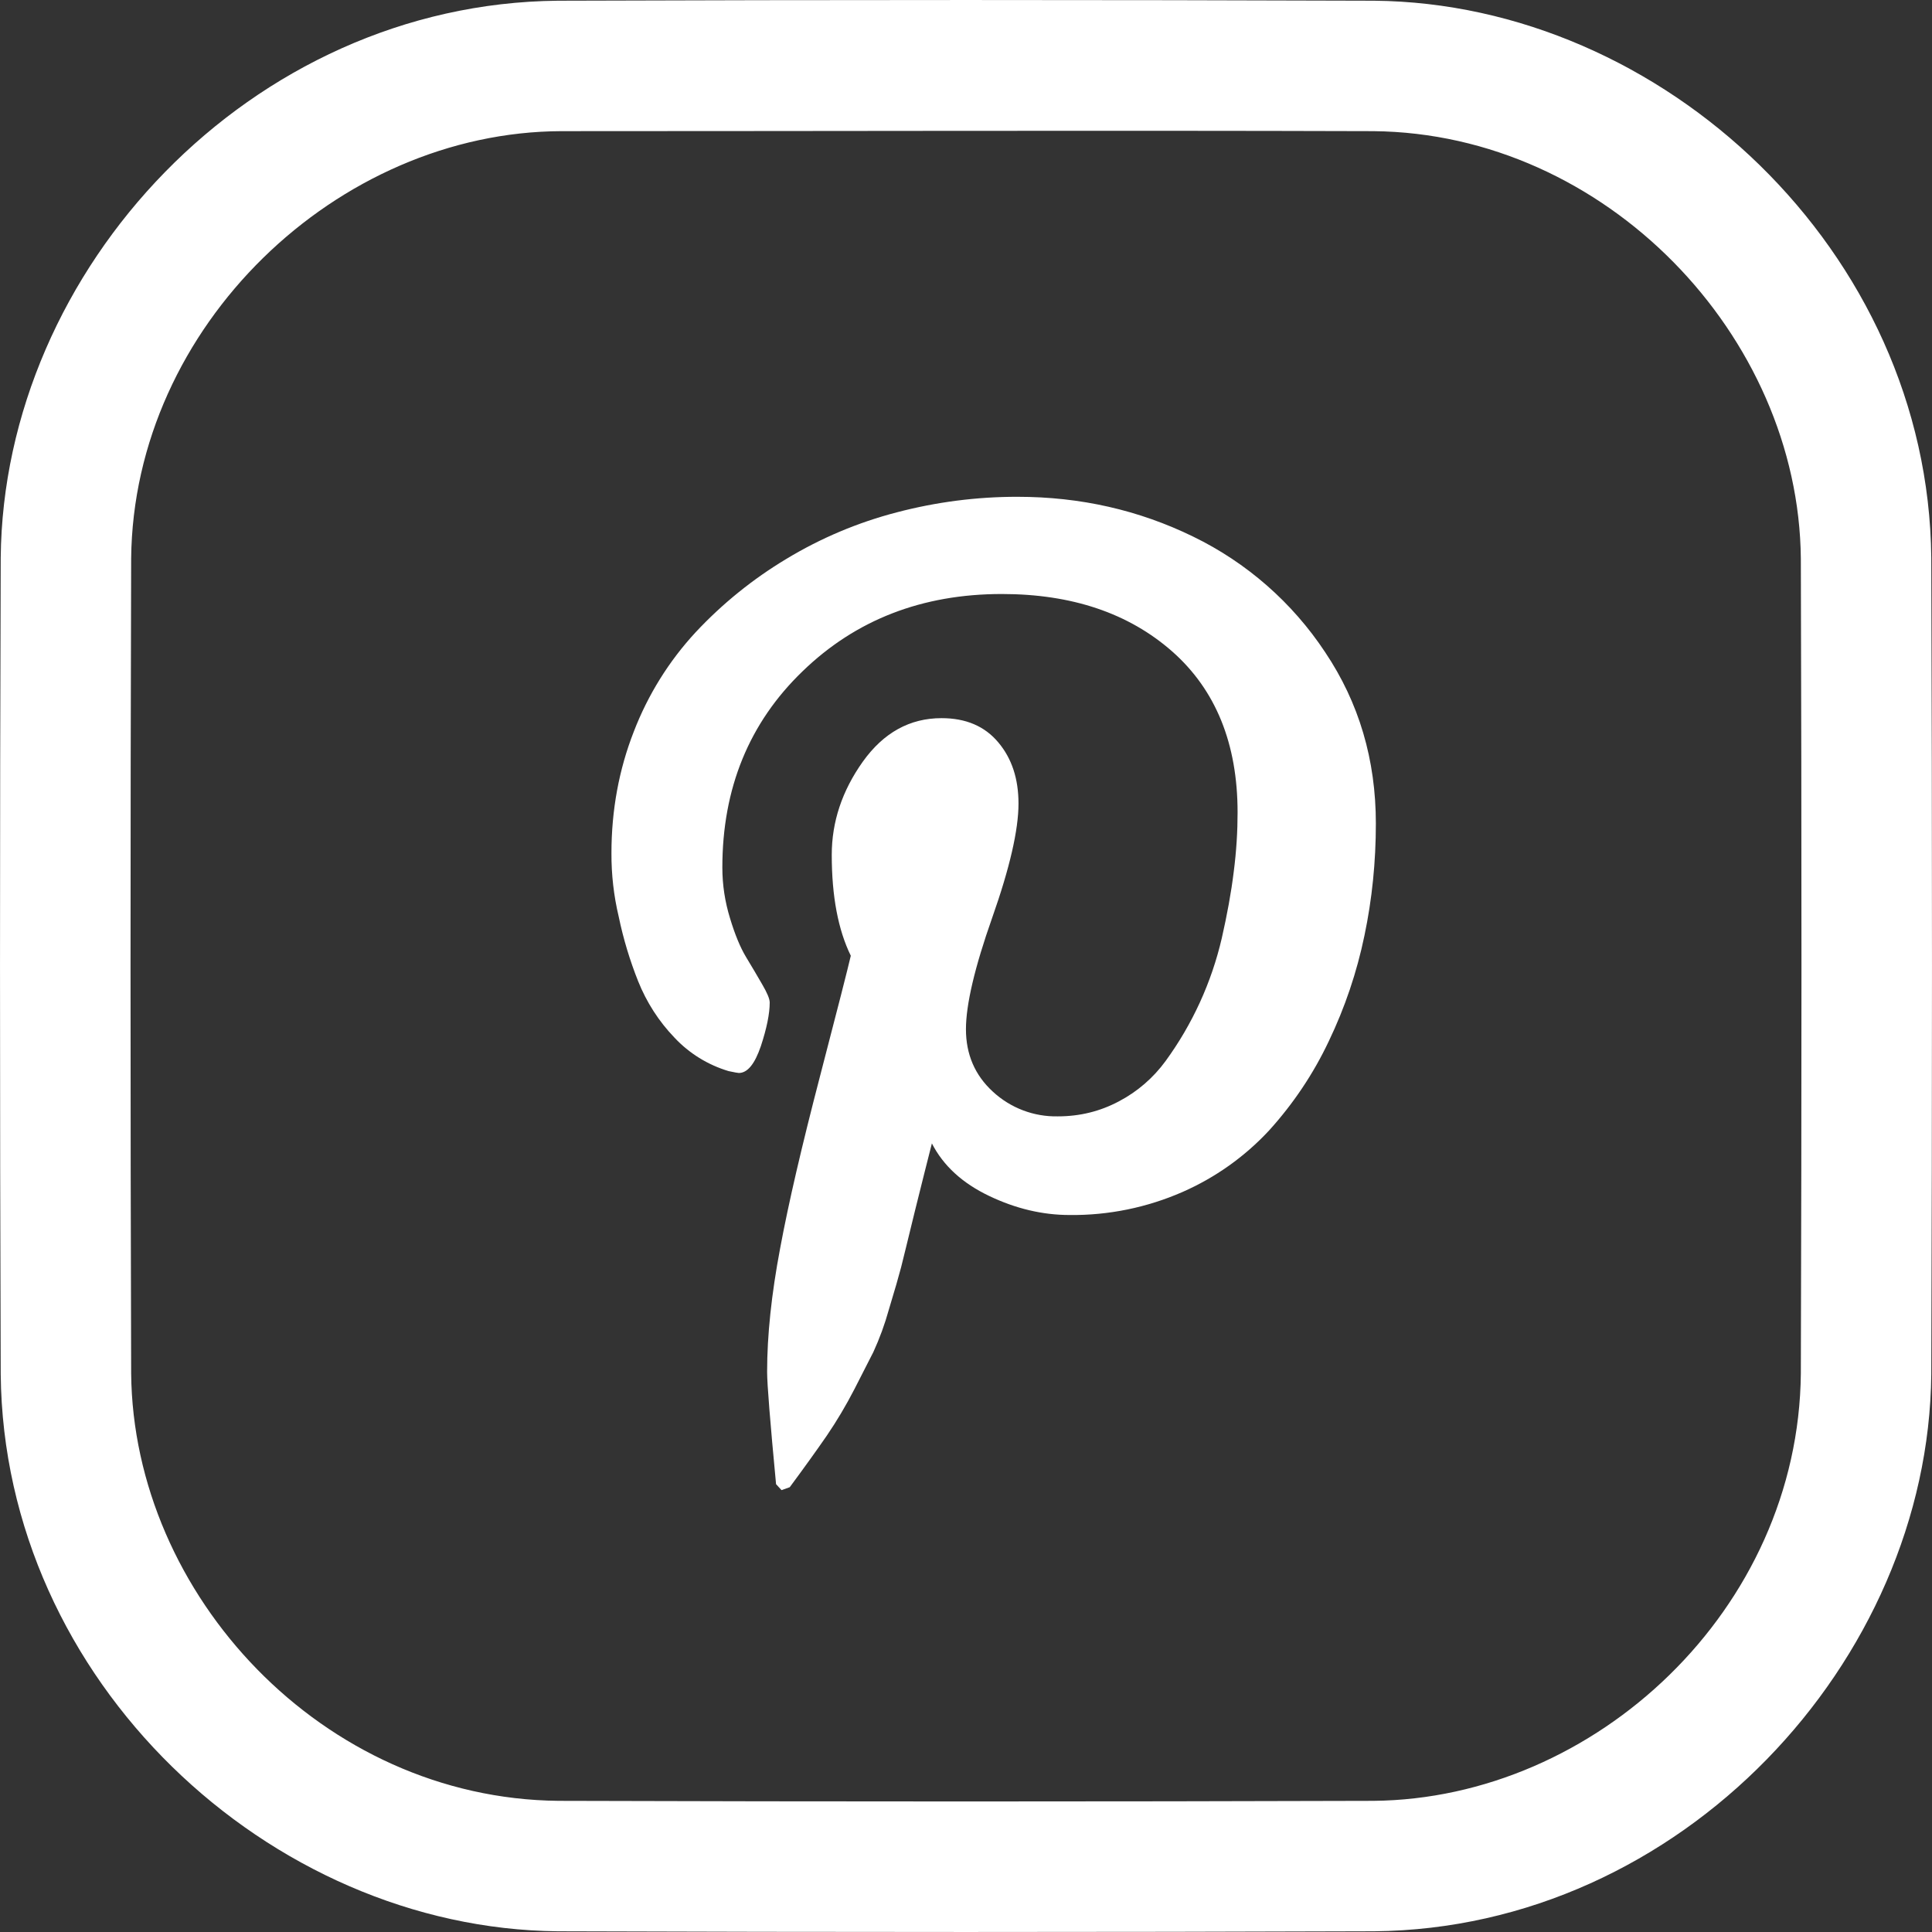
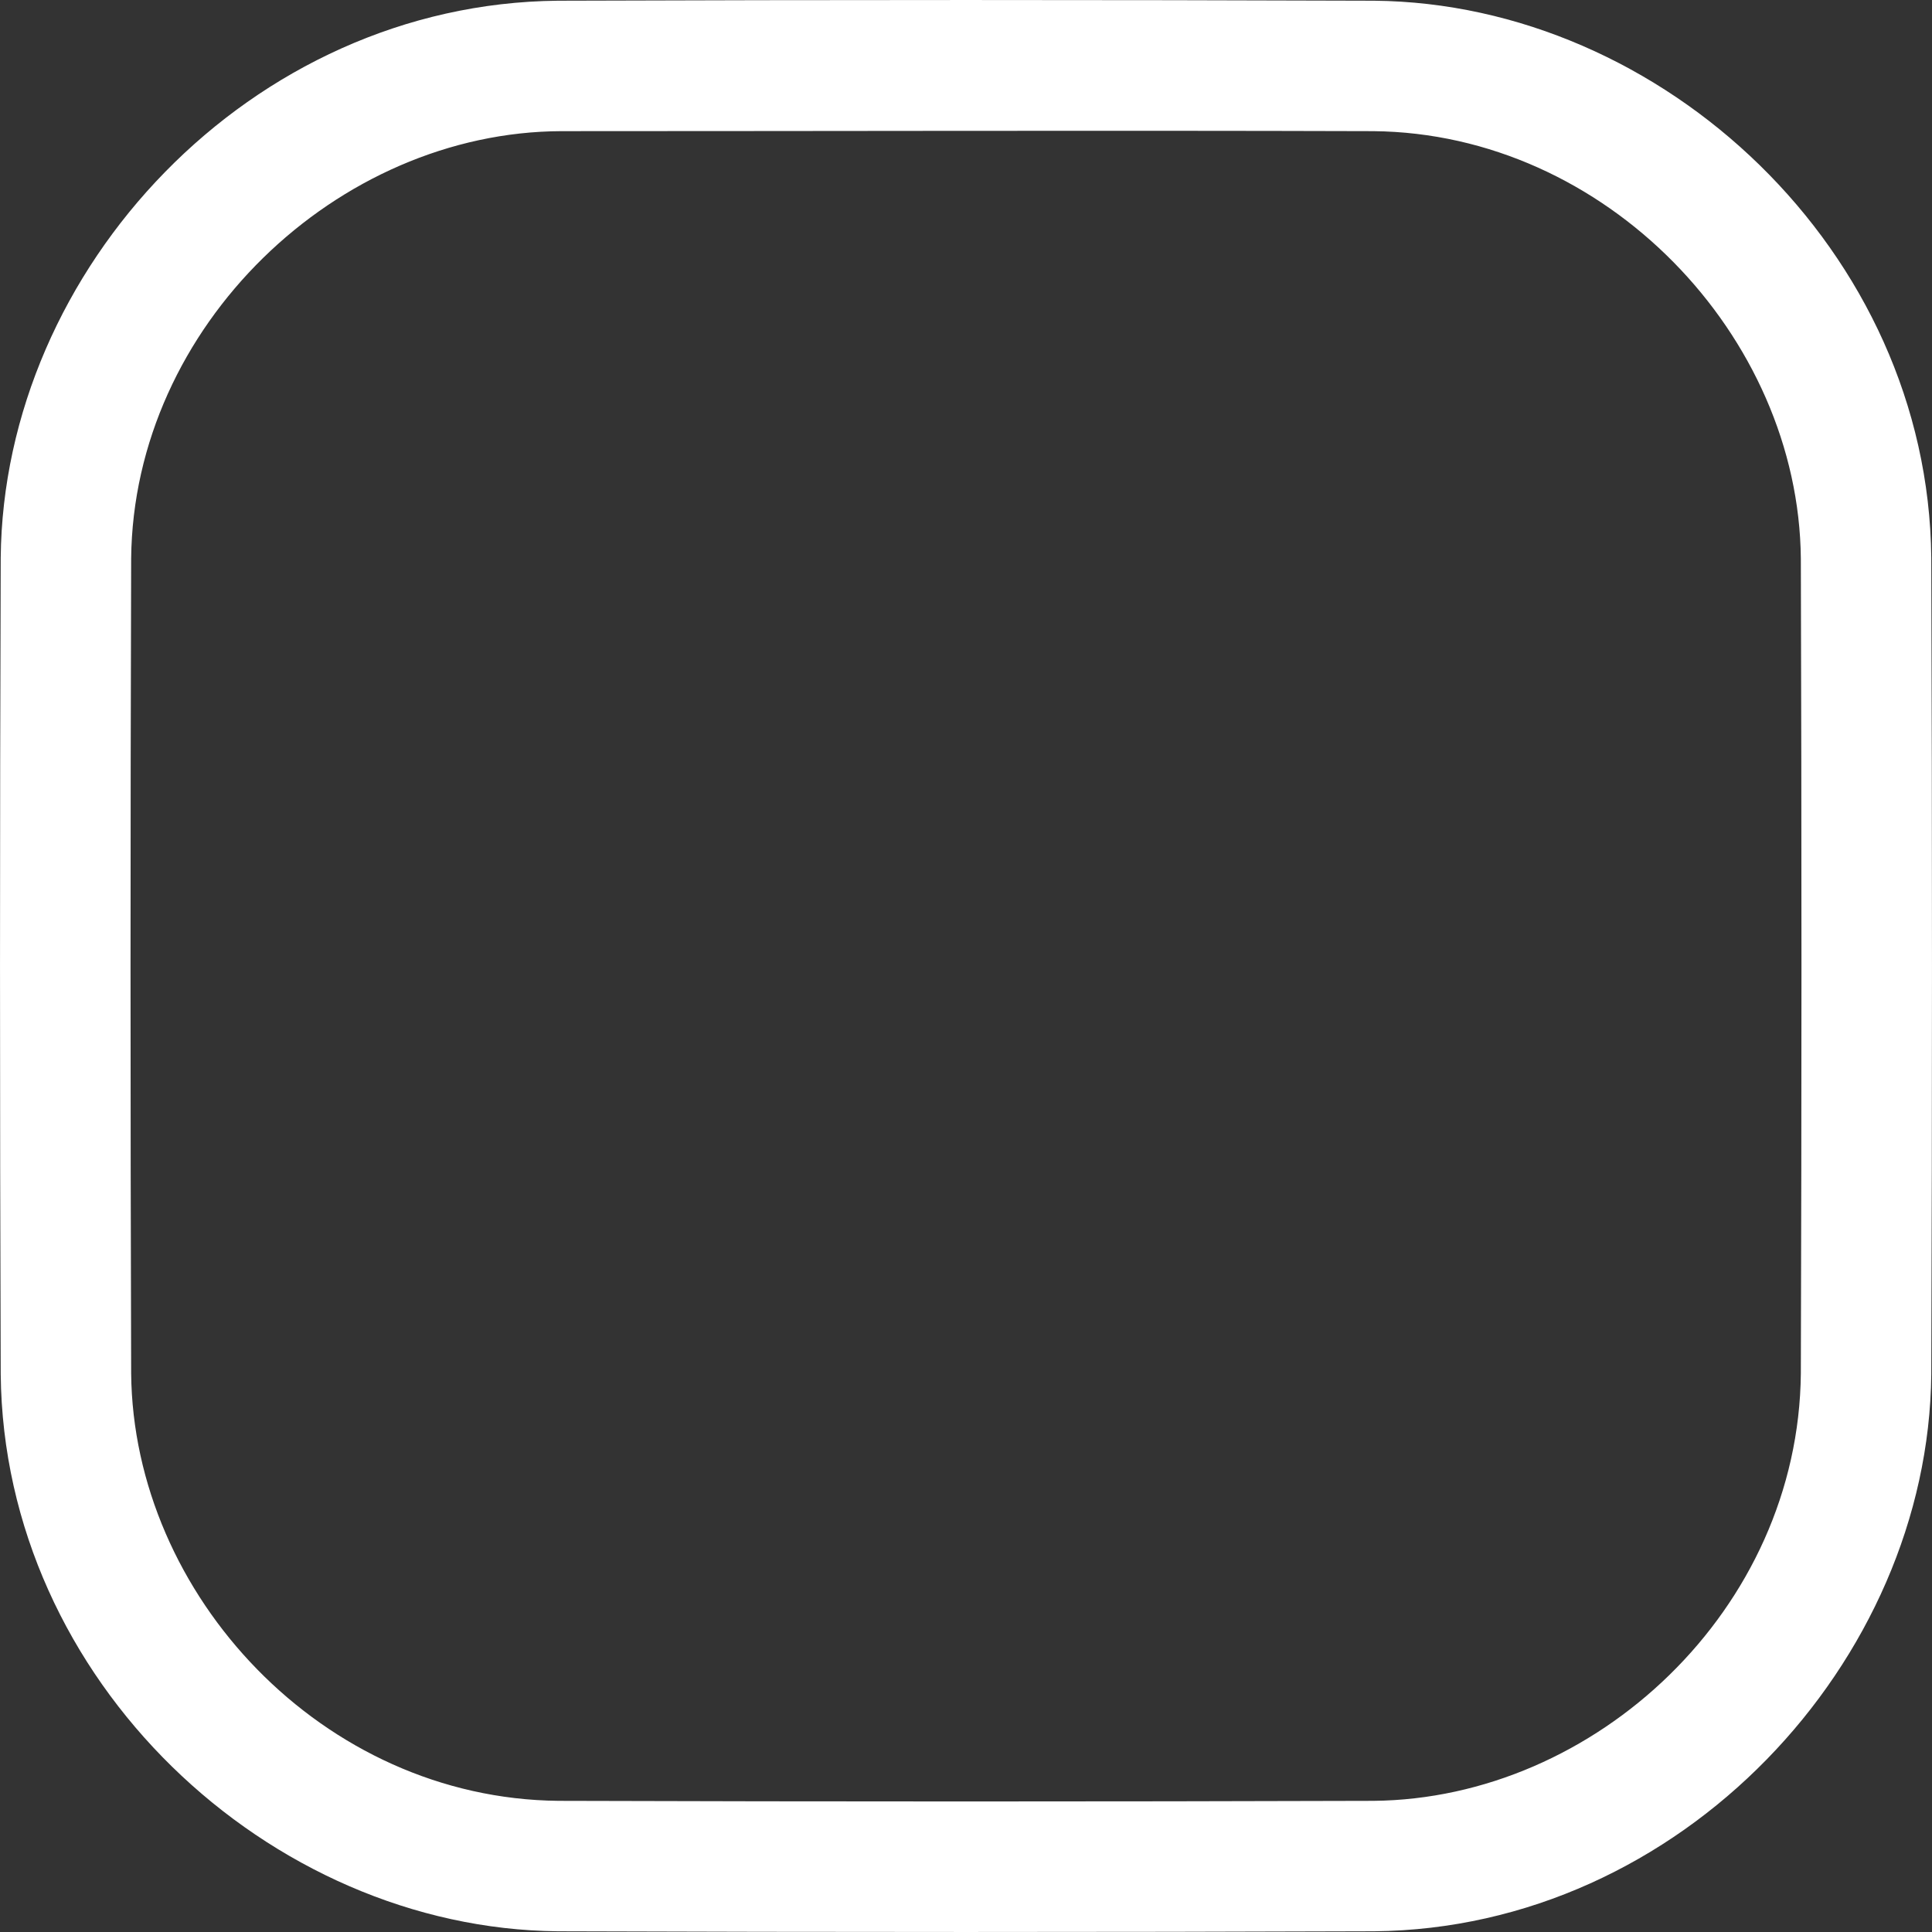
<svg xmlns="http://www.w3.org/2000/svg" width="35" height="35" viewBox="0 0 35 35" fill="none">
  <rect x="0" y="0" width="35" height="35" fill="#333333" stroke="none" />
  <path d="M24.895 0.013C30.122 0.063 34.934 4.55 34.987 10.105C35.004 15.035 35.004 19.965 34.987 24.895C34.937 30.102 30.45 34.934 24.895 34.987C19.965 35.004 15.035 35.004 10.105 34.987C4.875 34.937 0.066 30.45 0.013 24.895C-0.004 19.965 -0.004 15.035 0.013 10.105C0.061 4.873 4.538 0.066 10.105 0.013C15.035 -0.004 19.965 -0.004 24.895 0.013ZM10.173 2.376C6.115 2.388 2.416 5.905 2.376 10.12C2.361 15.04 2.361 19.96 2.376 24.88C2.413 28.892 5.845 32.584 10.12 32.624C15.04 32.639 19.96 32.639 24.88 32.624C28.902 32.587 32.584 29.155 32.624 24.88C32.639 19.96 32.639 15.04 32.624 10.12C32.587 6.08 29.087 2.416 24.88 2.376C19.977 2.361 15.075 2.376 10.173 2.376Z" fill="white" />
-   <path d="M11.077 15.455C11.077 14.677 11.213 13.942 11.481 13.256C11.737 12.59 12.117 11.978 12.602 11.454C13.085 10.937 13.639 10.489 14.246 10.125C14.869 9.748 15.543 9.464 16.248 9.281C16.961 9.094 17.696 8.999 18.433 9C19.572 9 20.632 9.241 21.615 9.721C22.585 10.192 23.411 10.915 24.006 11.815C24.62 12.73 24.925 13.765 24.925 14.919C24.925 15.611 24.857 16.288 24.718 16.95C24.581 17.612 24.364 18.254 24.072 18.863C23.793 19.453 23.428 19.997 22.99 20.48C22.549 20.955 22.015 21.334 21.422 21.594C20.778 21.876 20.081 22.019 19.377 22.011C18.888 22.011 18.4 21.896 17.918 21.665C17.436 21.435 17.09 21.119 16.882 20.714C16.809 20.995 16.709 21.401 16.576 21.932C16.448 22.462 16.362 22.804 16.324 22.959C16.284 23.113 16.21 23.37 16.102 23.726C16.029 23.989 15.935 24.247 15.821 24.495L15.477 25.169C15.328 25.458 15.162 25.738 14.979 26.007C14.798 26.269 14.574 26.582 14.307 26.942L14.158 26.995L14.059 26.887C13.952 25.754 13.897 25.076 13.897 24.852C13.897 24.189 13.976 23.445 14.132 22.619C14.285 21.794 14.527 20.757 14.852 19.51C15.177 18.264 15.363 17.531 15.413 17.314C15.184 16.847 15.068 16.237 15.068 15.487C15.068 14.888 15.255 14.327 15.63 13.799C16.006 13.273 16.481 13.01 17.057 13.01C17.498 13.01 17.84 13.156 18.085 13.449C18.331 13.741 18.451 14.109 18.451 14.558C18.451 15.034 18.293 15.723 17.975 16.624C17.657 17.526 17.499 18.199 17.499 18.646C17.499 19.099 17.661 19.478 17.985 19.775C18.305 20.072 18.728 20.233 19.164 20.224C19.56 20.224 19.927 20.134 20.268 19.953C20.604 19.777 20.894 19.526 21.117 19.22C21.602 18.554 21.948 17.797 22.134 16.995C22.23 16.573 22.304 16.172 22.35 15.795C22.399 15.416 22.42 15.058 22.42 14.718C22.42 13.471 22.024 12.499 21.237 11.803C20.446 11.107 19.416 10.761 18.149 10.761C16.708 10.761 15.503 11.227 14.538 12.162C13.572 13.094 13.086 14.279 13.086 15.716C13.086 16.033 13.134 16.339 13.225 16.635C13.314 16.93 13.411 17.165 13.516 17.339C13.62 17.51 13.718 17.677 13.807 17.831C13.897 17.985 13.944 18.095 13.944 18.161C13.944 18.363 13.891 18.626 13.784 18.951C13.673 19.276 13.542 19.438 13.384 19.438C13.369 19.438 13.307 19.427 13.199 19.404C12.825 19.292 12.487 19.084 12.22 18.799C11.936 18.504 11.713 18.157 11.561 17.777C11.41 17.398 11.292 17.007 11.209 16.608C11.119 16.23 11.075 15.843 11.077 15.455Z" fill="white" />
</svg>